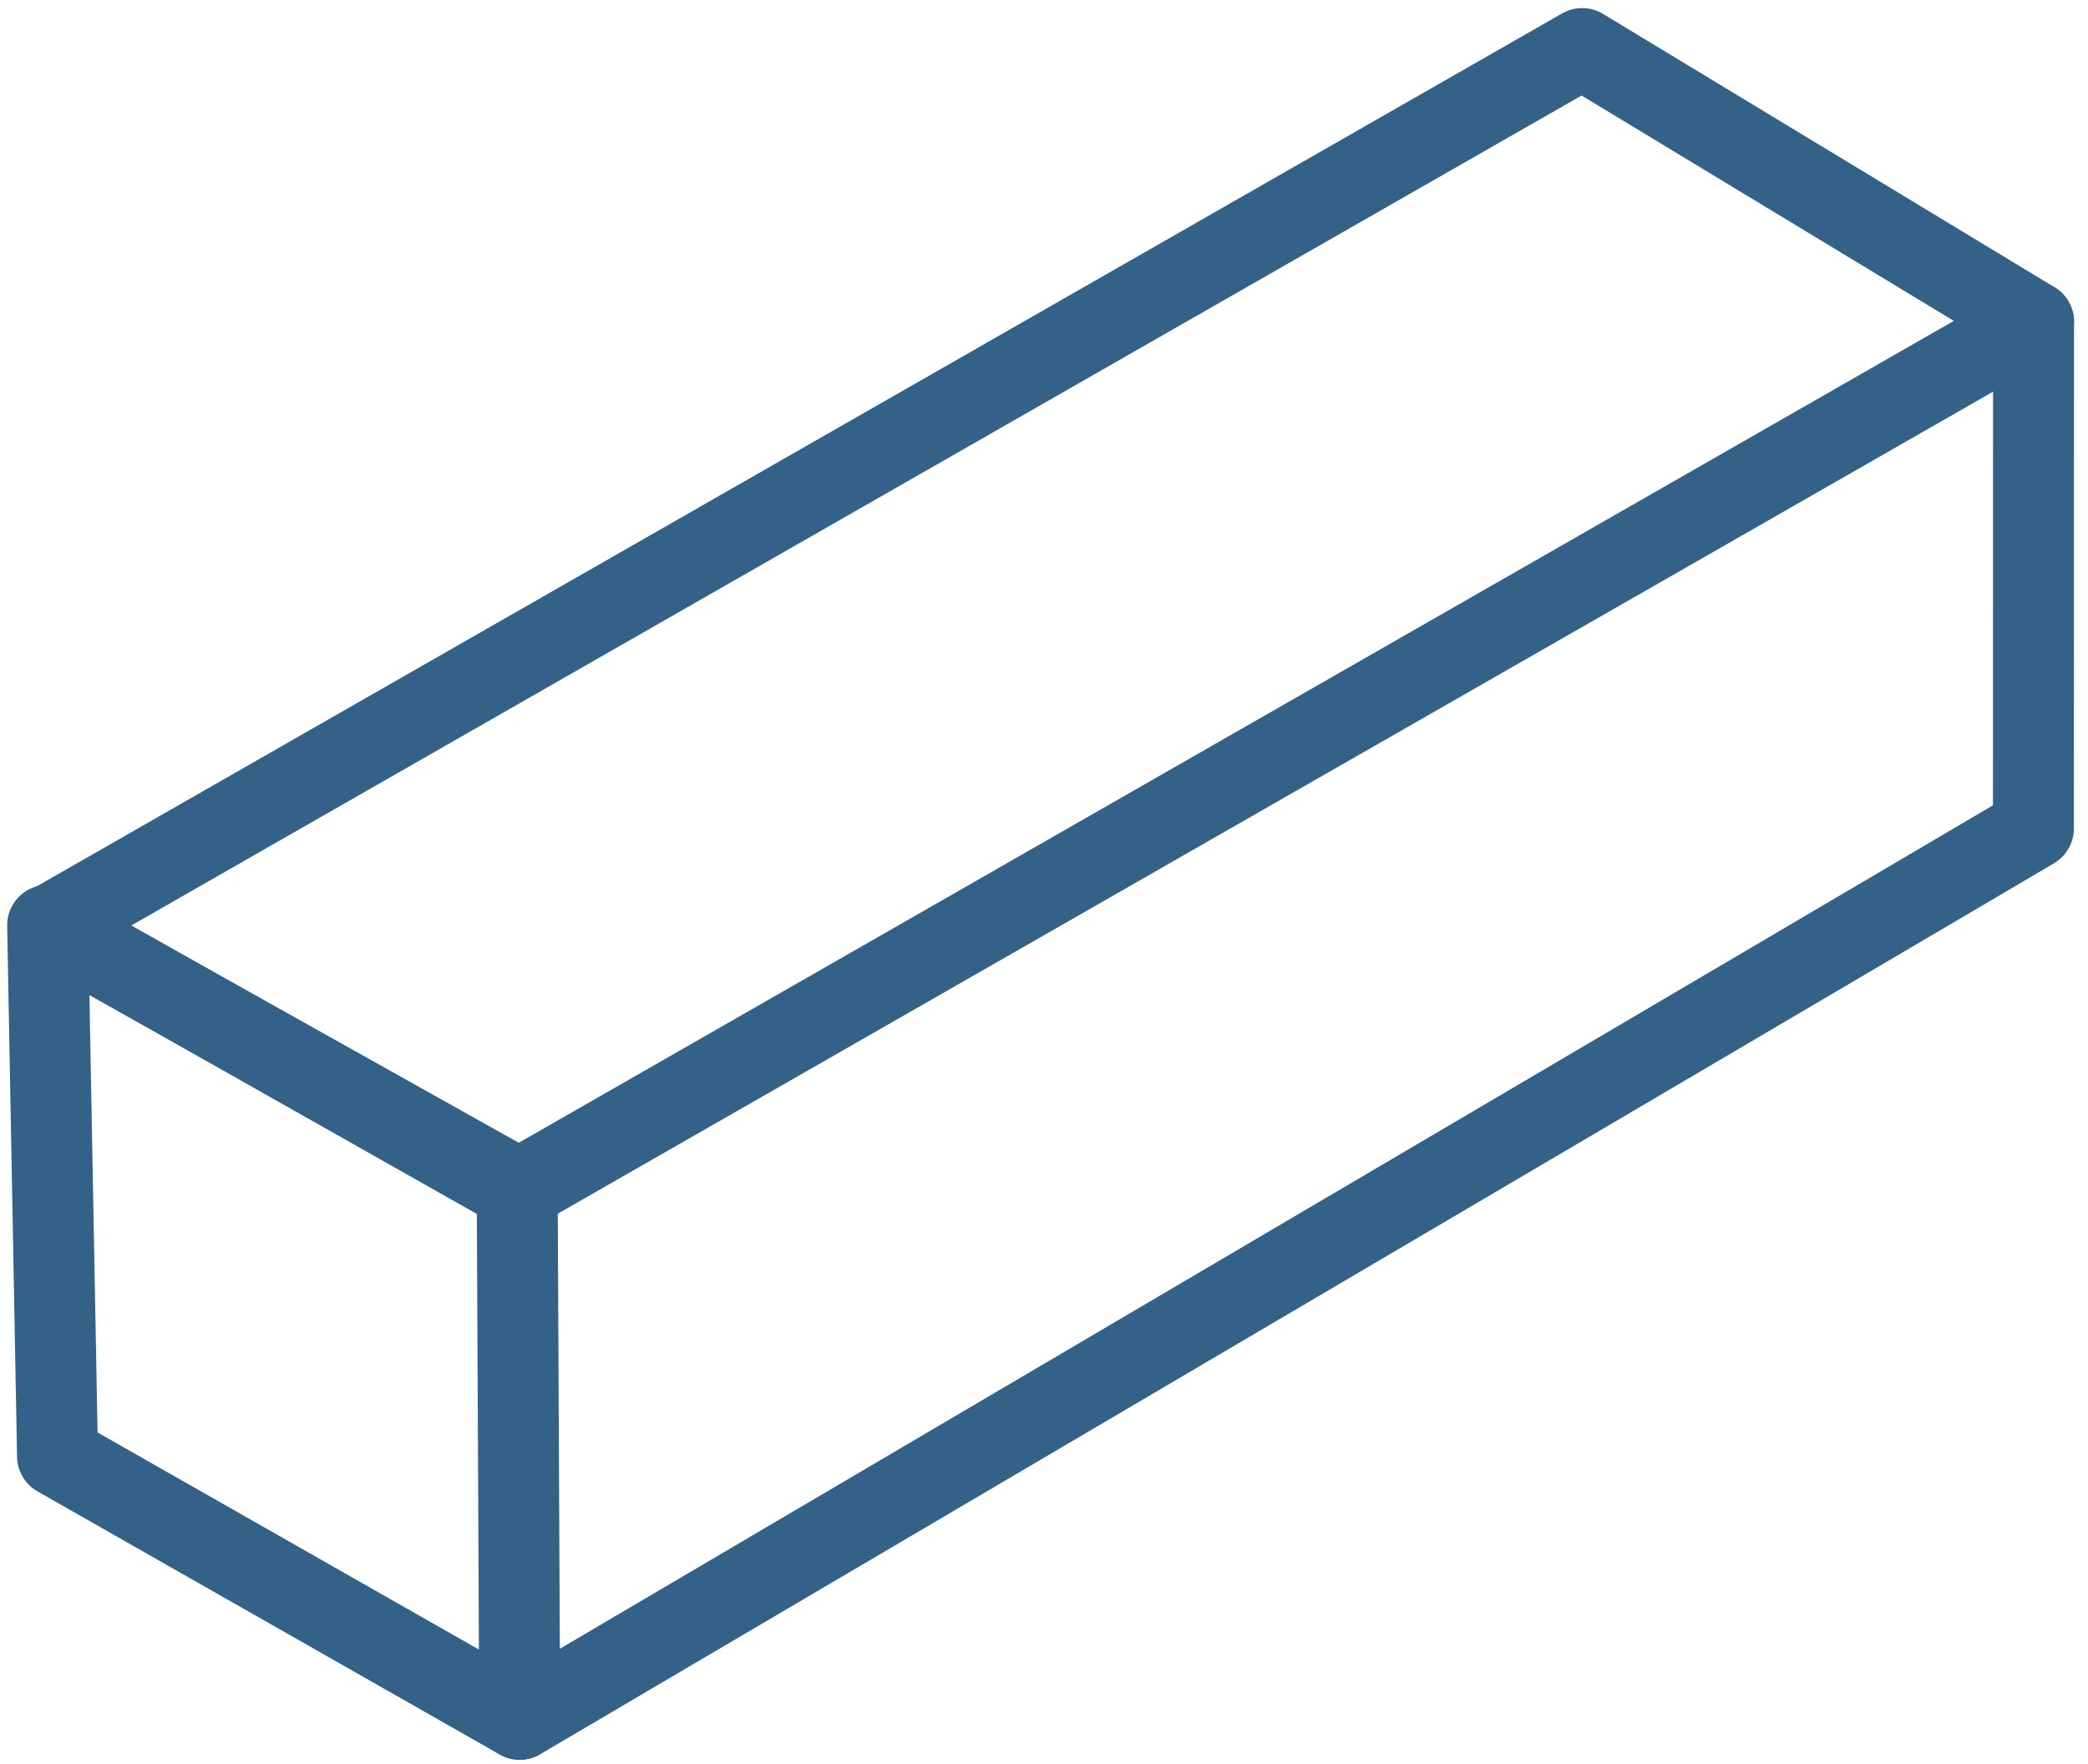
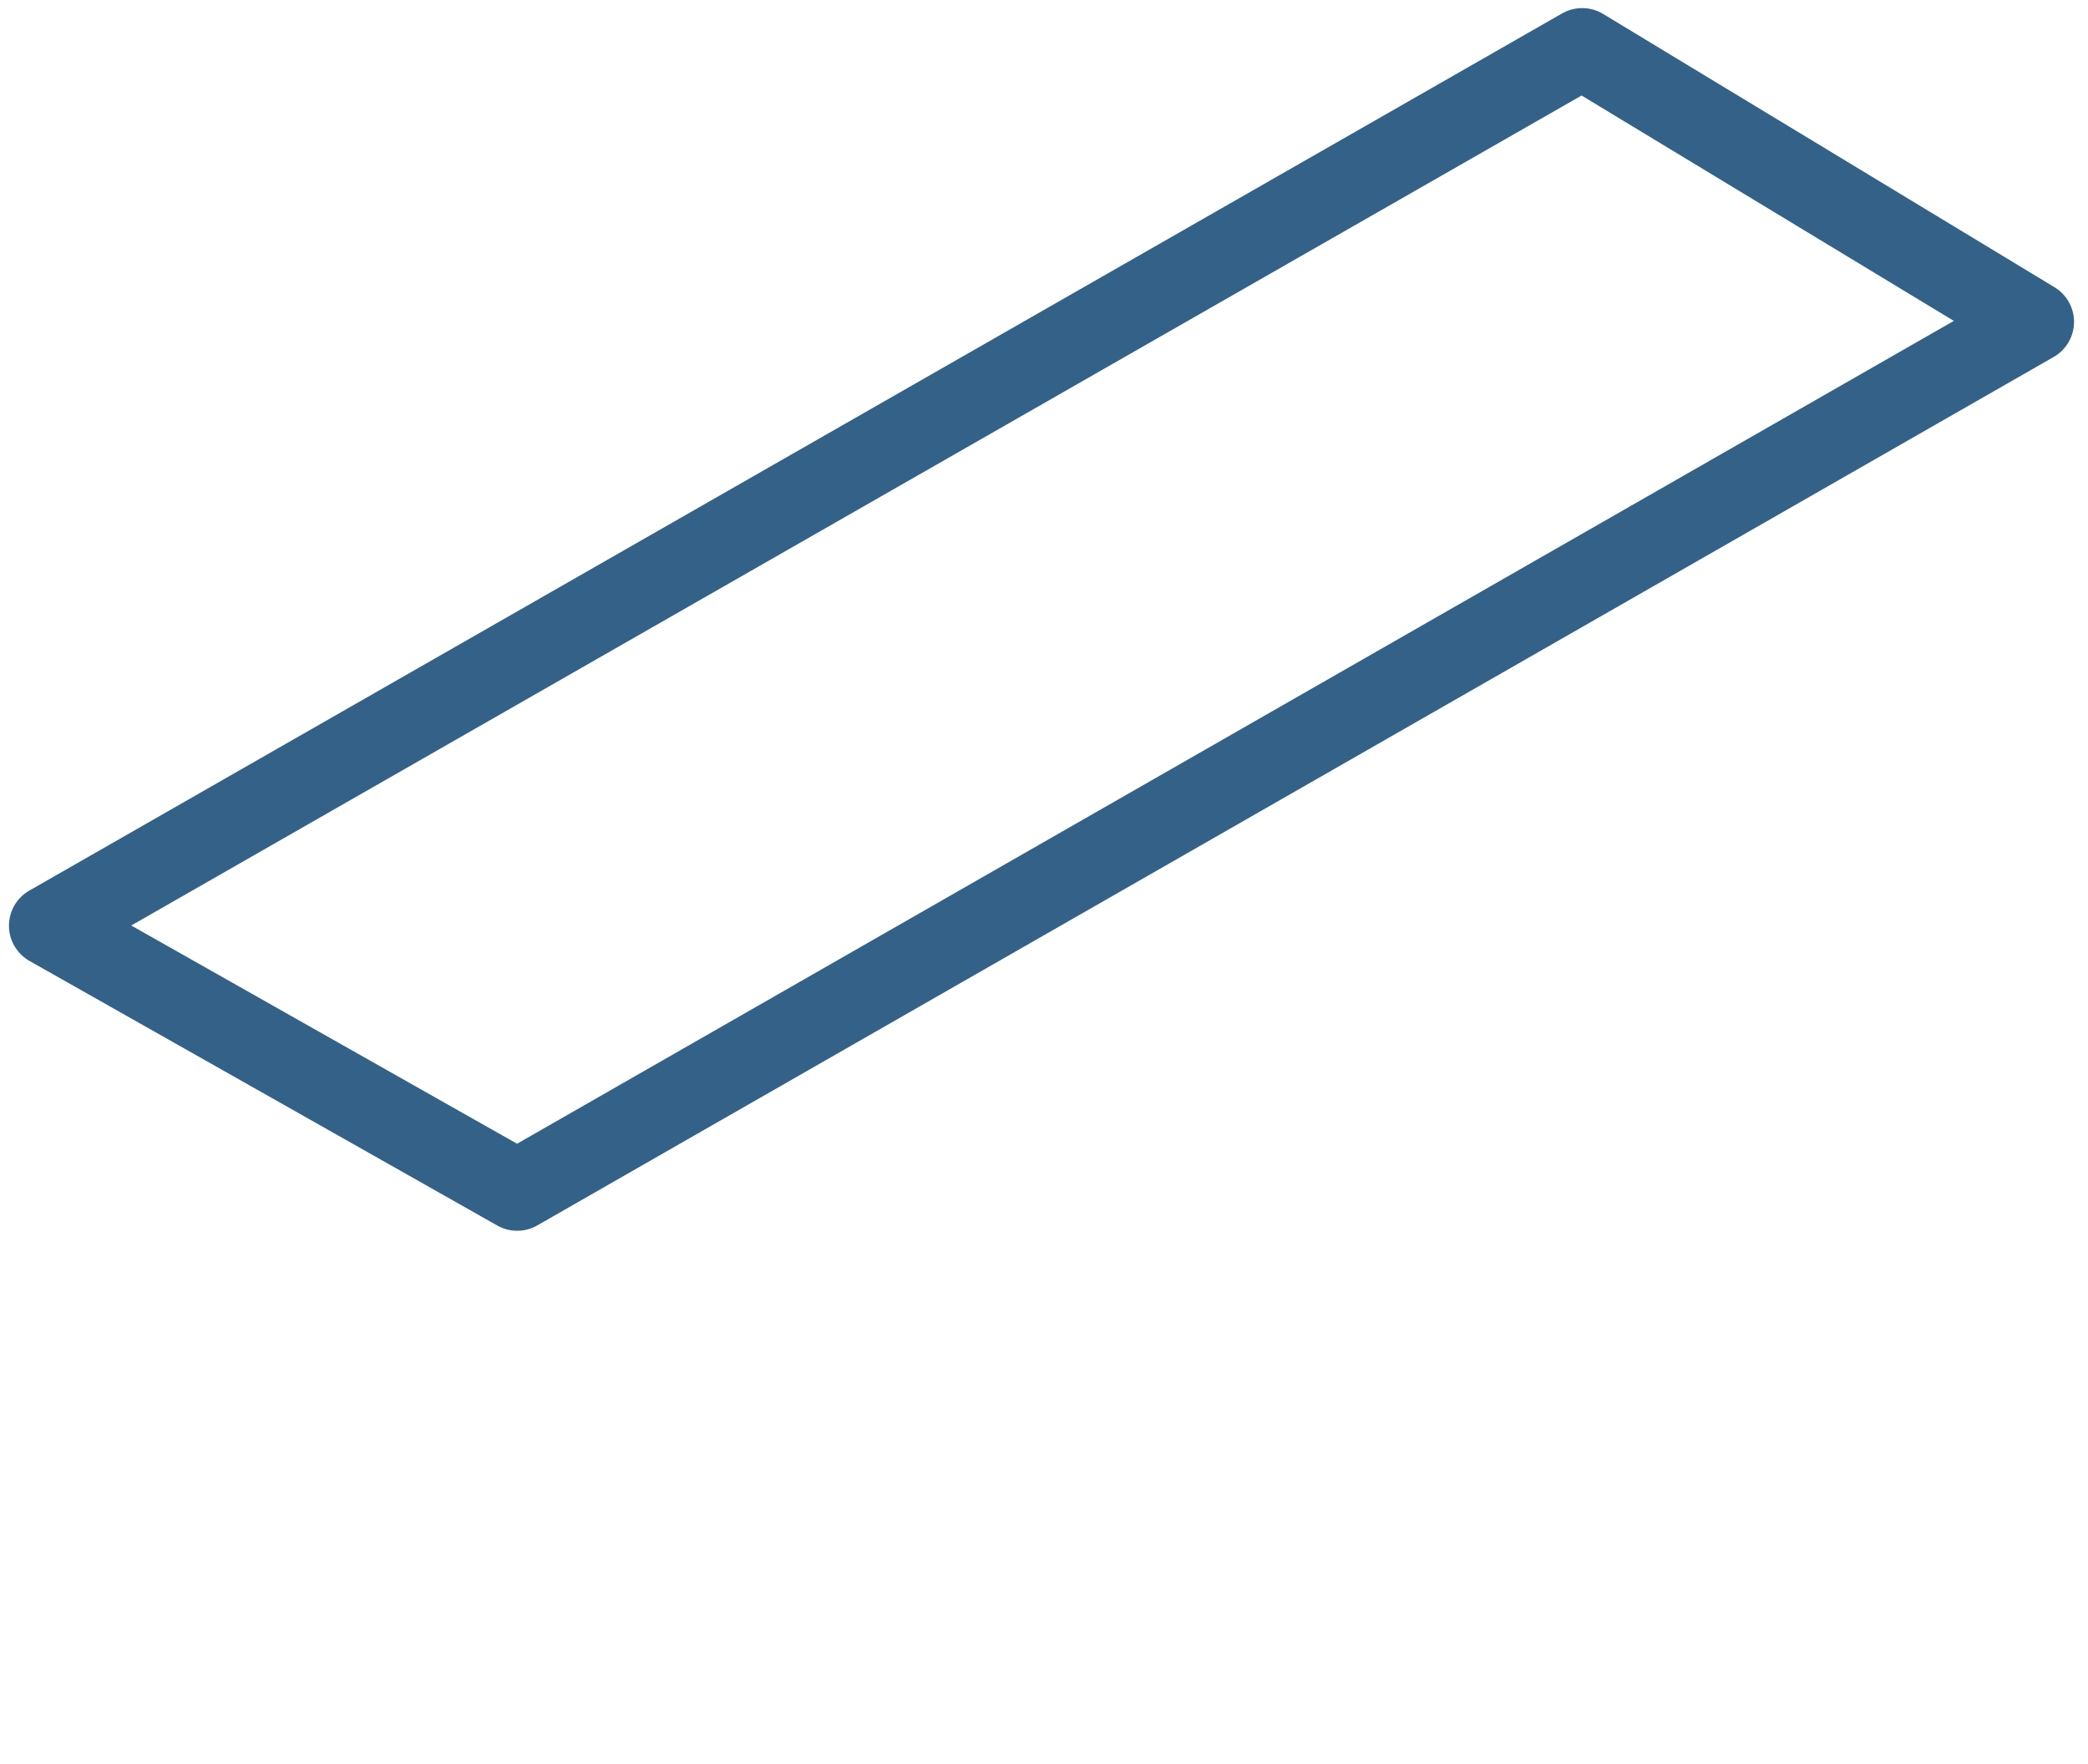
<svg xmlns="http://www.w3.org/2000/svg" viewBox="0 0 129 109" fill="none">
  <path d="M3.053 57.19L31.953 73.536L125.637 19.884L97.749 3L3.053 57.19Z" stroke="#346188" stroke-width="5" stroke-linecap="round" stroke-linejoin="round" />
-   <path d="M31.953 73.409L32.108 106.22L3.554 89.965L2.943 57.163L31.953 73.409Z" stroke="#346188" stroke-width="5" stroke-linecap="round" stroke-linejoin="round" />
-   <path d="M125.637 19.884L125.628 51.182L32.108 106.22" stroke="#346188" stroke-width="5" stroke-linecap="round" stroke-linejoin="round" />
</svg>